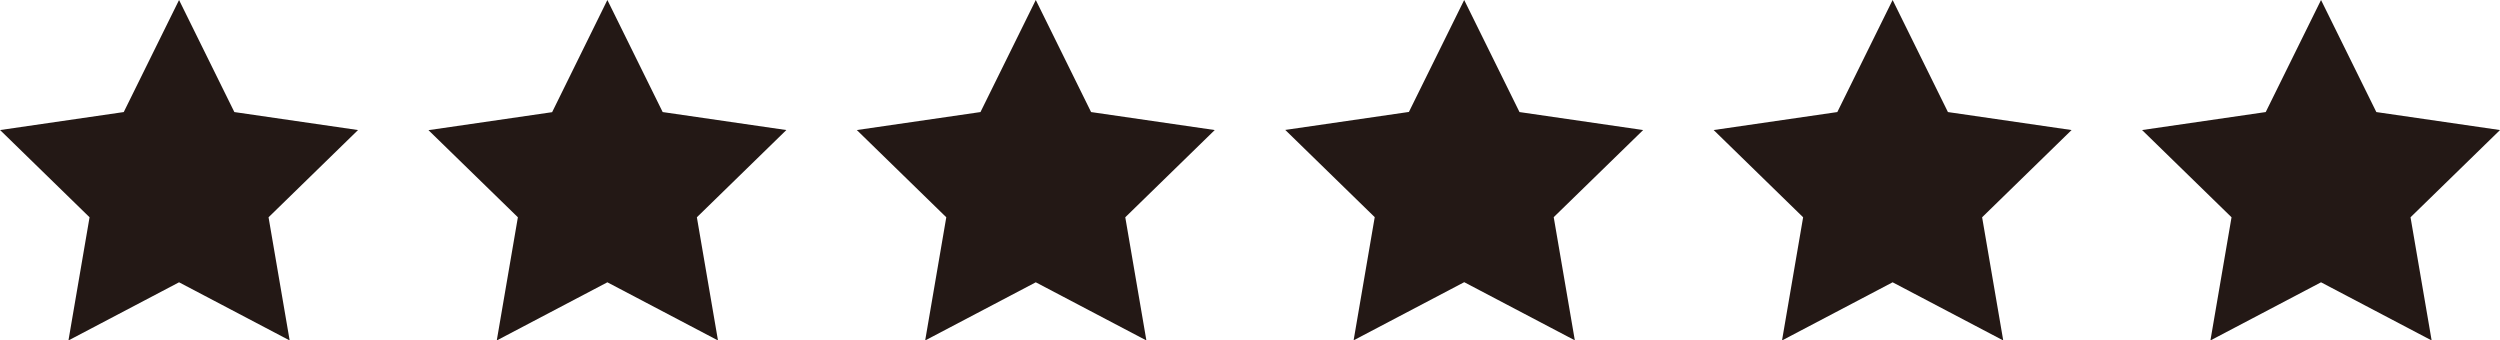
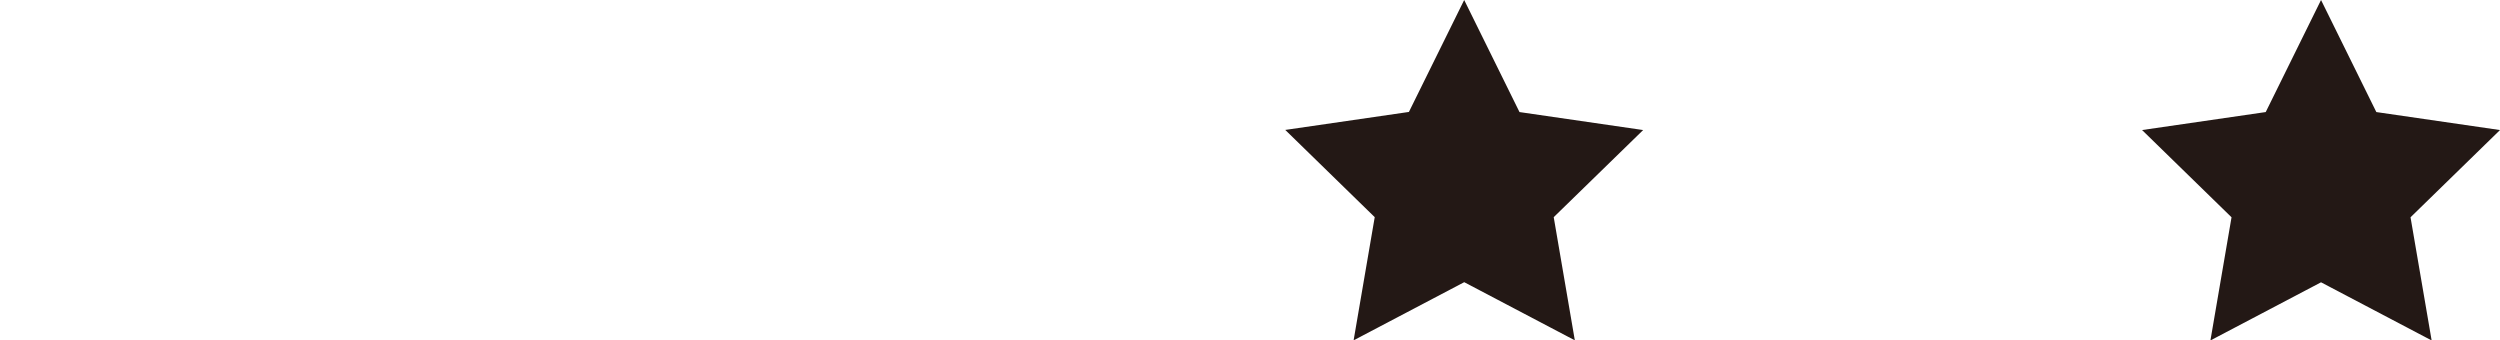
<svg xmlns="http://www.w3.org/2000/svg" width="86.203" height="11.737" viewBox="0 0 86.203 11.737">
  <g id="_" data-name="★" transform="translate(-231.626 -1403.912)">
-     <path id="Path_29" data-name="Path 29" d="M237.8,1403.912l1.907,3.864,4.264.62-3.085,3.008.728,4.247-3.814-2.005-3.814,2.005.728-4.247-3.085-3.008,4.264-.62Z" fill="#231815" />
-     <path id="Path_30" data-name="Path 30" d="M252.569,1403.912l1.907,3.864,4.264.62-3.085,3.008.728,4.247-3.814-2.005-3.814,2.005.728-4.247L246.4,1408.4l4.264-.62Z" fill="#231815" />
-     <path id="Path_31" data-name="Path 31" d="M267.341,1403.912l1.907,3.864,4.264.62-3.085,3.008.728,4.247-3.814-2.005-3.814,2.005.728-4.247-3.085-3.008,4.264-.62Z" fill="#231815" />
    <path id="Path_32" data-name="Path 32" d="M282.113,1403.912l1.907,3.864,4.264.62L285.2,1411.4l.728,4.247-3.814-2.005-3.814,2.005.728-4.247-3.085-3.008,4.264-.62Z" fill="#231815" />
-     <path id="Path_33" data-name="Path 33" d="M296.886,1403.912l1.907,3.864,4.264.62-3.085,3.008.728,4.247-3.814-2.005-3.814,2.005.728-4.247-3.085-3.008,4.264-.62Z" fill="#231815" />
    <path id="Path_34" data-name="Path 34" d="M311.658,1403.912l1.907,3.864,4.264.62-3.085,3.008.728,4.247-3.814-2.005-3.814,2.005.728-4.247-3.085-3.008,4.264-.62Z" fill="#231815" />
  </g>
</svg>